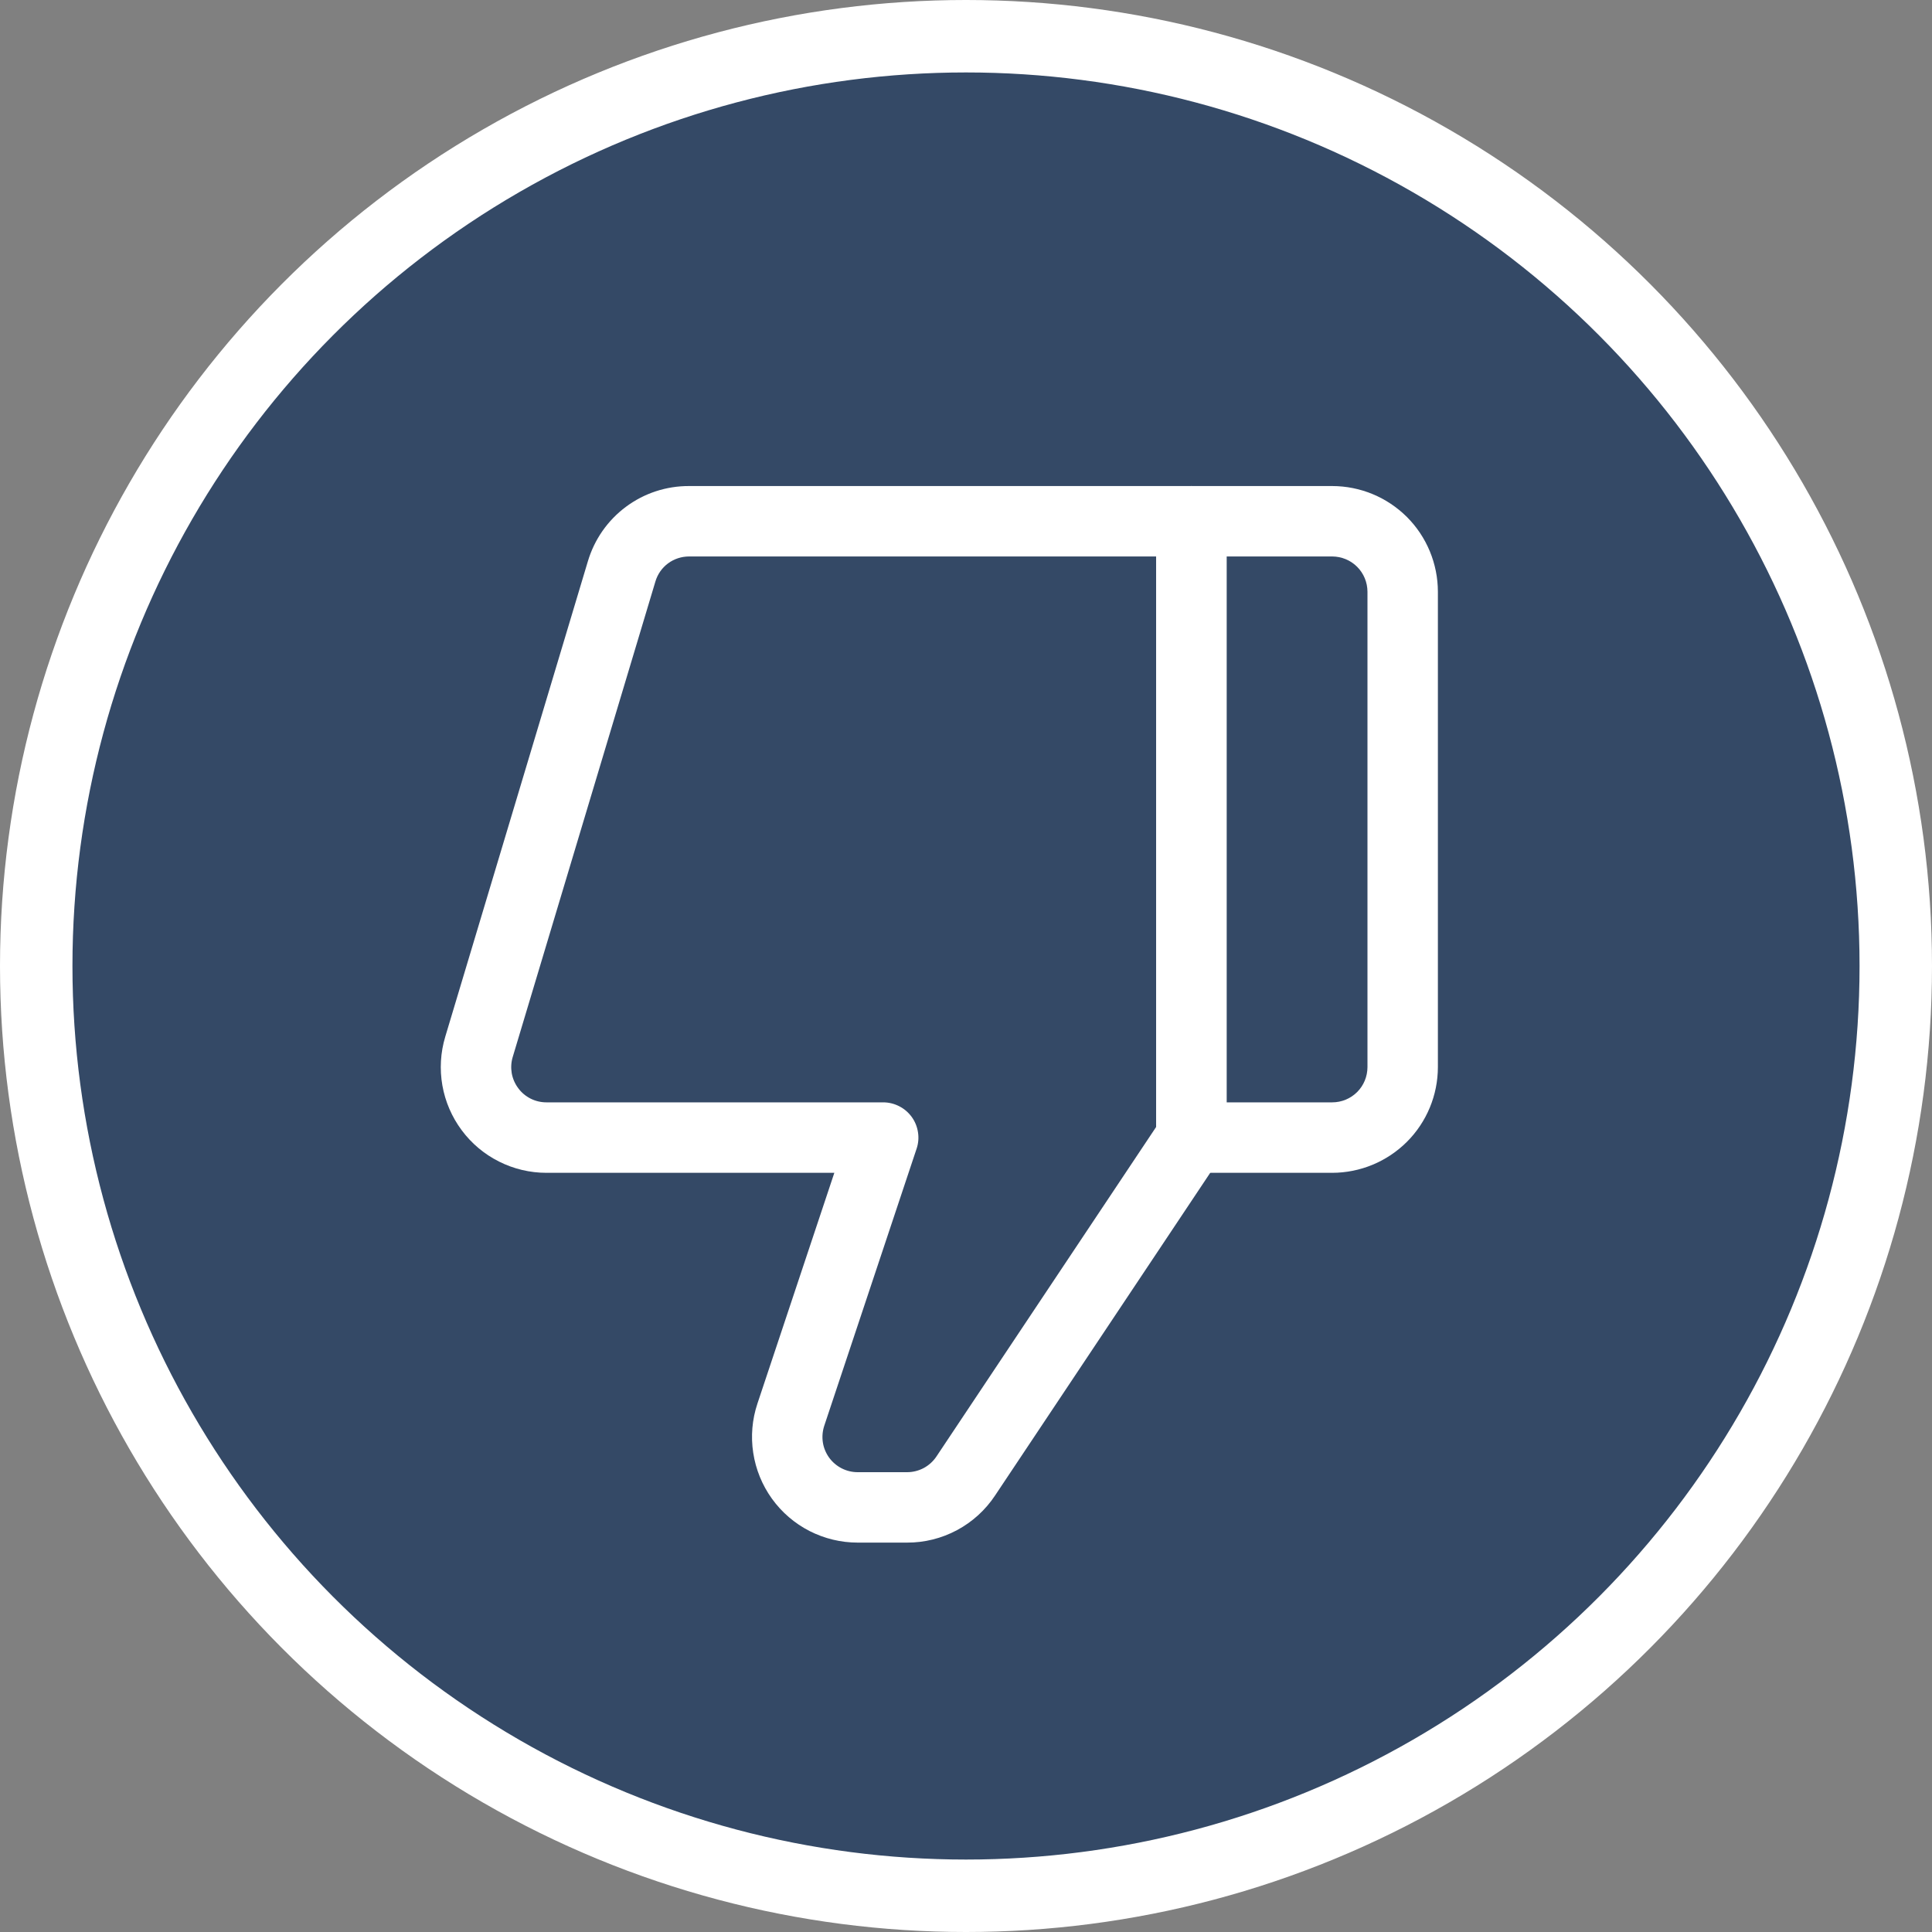
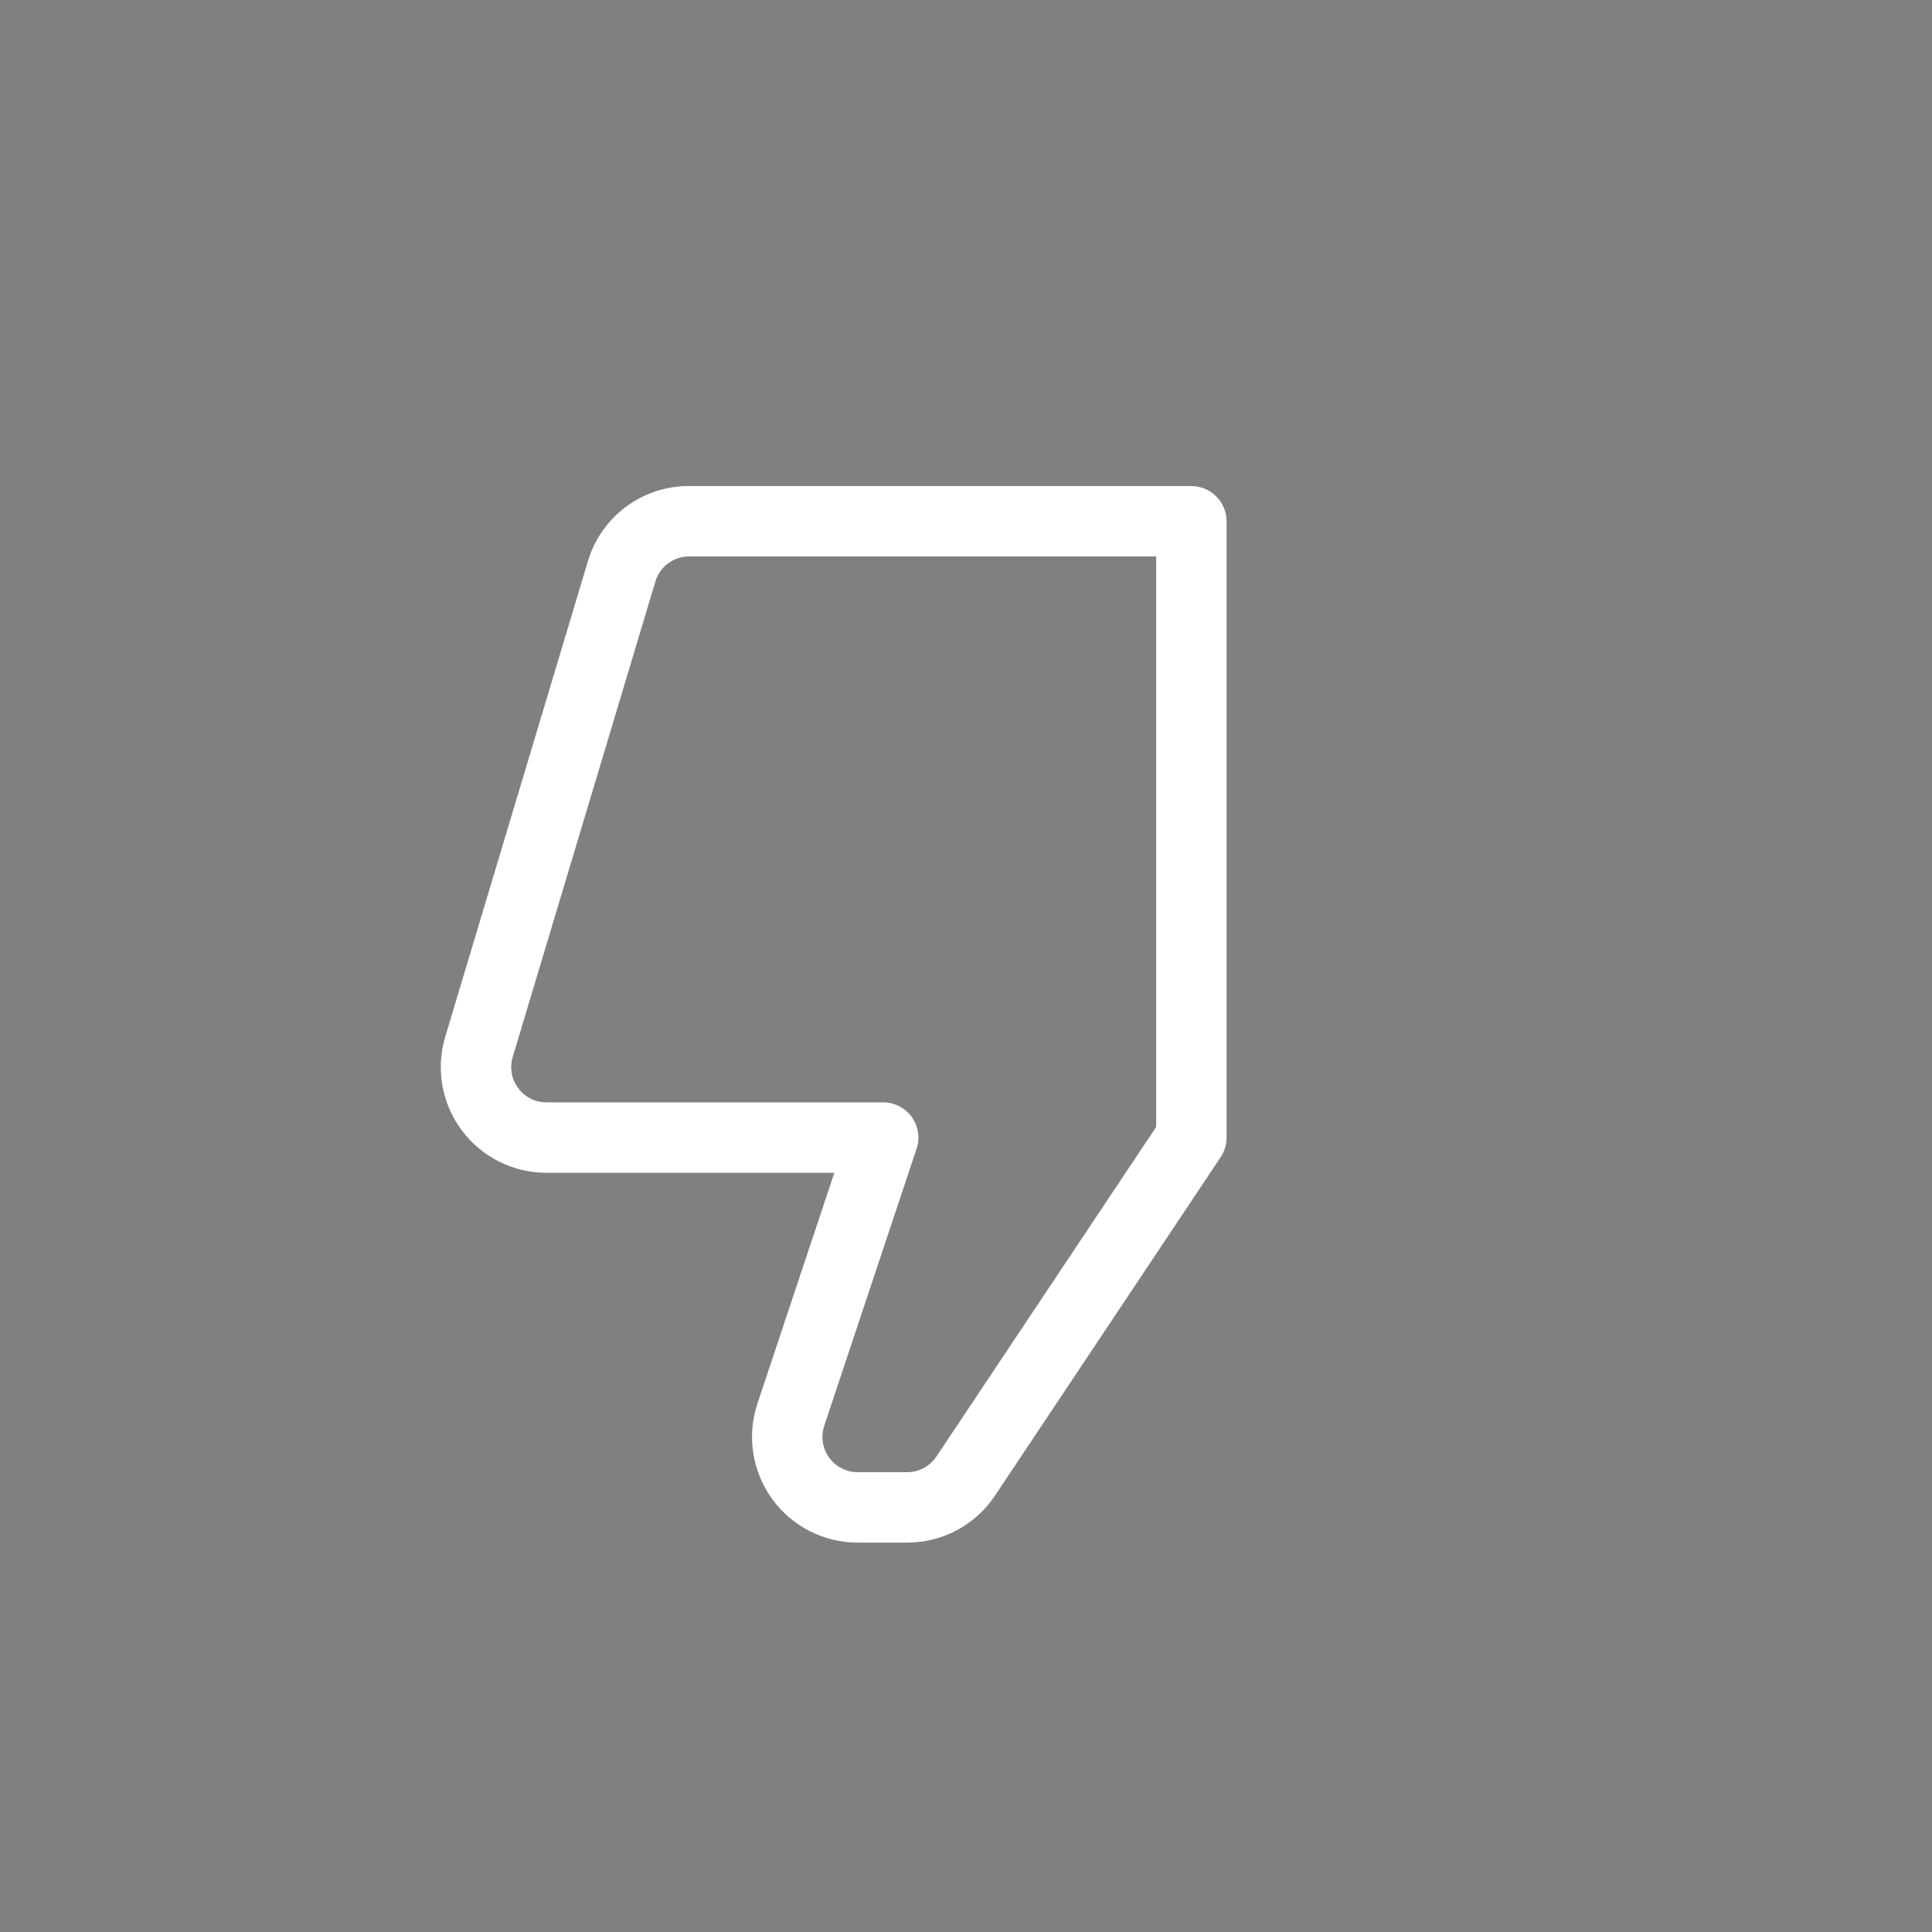
<svg xmlns="http://www.w3.org/2000/svg" width="40" height="40" viewBox="0 0 40 40" fill="none">
  <rect x="0" y="0" width="40" height="40" fill="#808080" stroke="none" />
-   <circle cx="20" cy="20" r="19.25" transform="rotate(-180 20 20)" fill="#344966" stroke="white" stroke-width="1.5" />
-   <path d="M24.666 10.063L27.582 10.063C28.163 10.064 28.718 10.294 29.129 10.704C29.539 11.114 29.769 11.671 29.77 12.251L29.77 22.094C29.769 22.674 29.539 23.23 29.129 23.64C28.718 24.05 28.163 24.281 27.582 24.282L24.666 24.282C24.473 24.282 24.287 24.205 24.15 24.068C24.014 23.931 23.937 23.746 23.937 23.553L23.937 10.792C23.937 10.599 24.014 10.413 24.15 10.277C24.287 10.14 24.473 10.063 24.666 10.063ZM27.582 22.823C27.776 22.823 27.961 22.746 28.098 22.61C28.235 22.473 28.311 22.288 28.312 22.094L28.312 12.251C28.311 12.057 28.235 11.872 28.098 11.735C27.961 11.598 27.776 11.522 27.582 11.521L25.395 11.521L25.395 22.823L27.582 22.823Z" fill="white" />
  <path d="M14.267 10.063L24.666 10.063C24.859 10.063 25.045 10.14 25.181 10.277C25.318 10.413 25.395 10.599 25.395 10.792L25.395 23.553C25.395 23.697 25.352 23.837 25.273 23.957L20.601 30.964C20.402 31.264 20.131 31.51 19.814 31.68C19.496 31.85 19.142 31.939 18.781 31.938L17.757 31.938C17.41 31.938 17.069 31.855 16.76 31.698C16.452 31.54 16.185 31.311 15.982 31.029C15.78 30.748 15.647 30.423 15.595 30.08C15.542 29.738 15.572 29.387 15.682 29.059L17.274 24.282L11.313 24.282C10.972 24.282 10.636 24.202 10.332 24.049C10.027 23.896 9.762 23.674 9.559 23.4C9.355 23.126 9.218 22.809 9.159 22.473C9.1 22.137 9.12 21.792 9.218 21.466L12.171 11.622C12.305 11.17 12.581 10.774 12.959 10.493C13.337 10.211 13.796 10.061 14.267 10.063ZM23.937 11.521L14.267 11.521C14.11 11.521 13.957 11.571 13.831 11.664C13.705 11.758 13.613 11.89 13.569 12.041L10.615 21.885C10.582 21.994 10.576 22.109 10.595 22.221C10.615 22.332 10.661 22.438 10.729 22.529C10.796 22.621 10.885 22.695 10.986 22.746C11.088 22.797 11.2 22.823 11.313 22.823L18.286 22.823C18.401 22.823 18.515 22.851 18.618 22.904C18.721 22.956 18.809 23.033 18.877 23.126C18.945 23.22 18.989 23.329 19.006 23.443C19.024 23.557 19.014 23.674 18.977 23.783L17.065 29.52C17.029 29.63 17.019 29.746 17.036 29.861C17.053 29.975 17.098 30.083 17.165 30.177C17.233 30.271 17.322 30.347 17.425 30.4C17.527 30.452 17.641 30.48 17.757 30.48L18.781 30.48C18.901 30.48 19.019 30.45 19.125 30.394C19.231 30.337 19.321 30.255 19.388 30.155L23.937 23.332L23.937 11.521Z" fill="white" />
</svg>